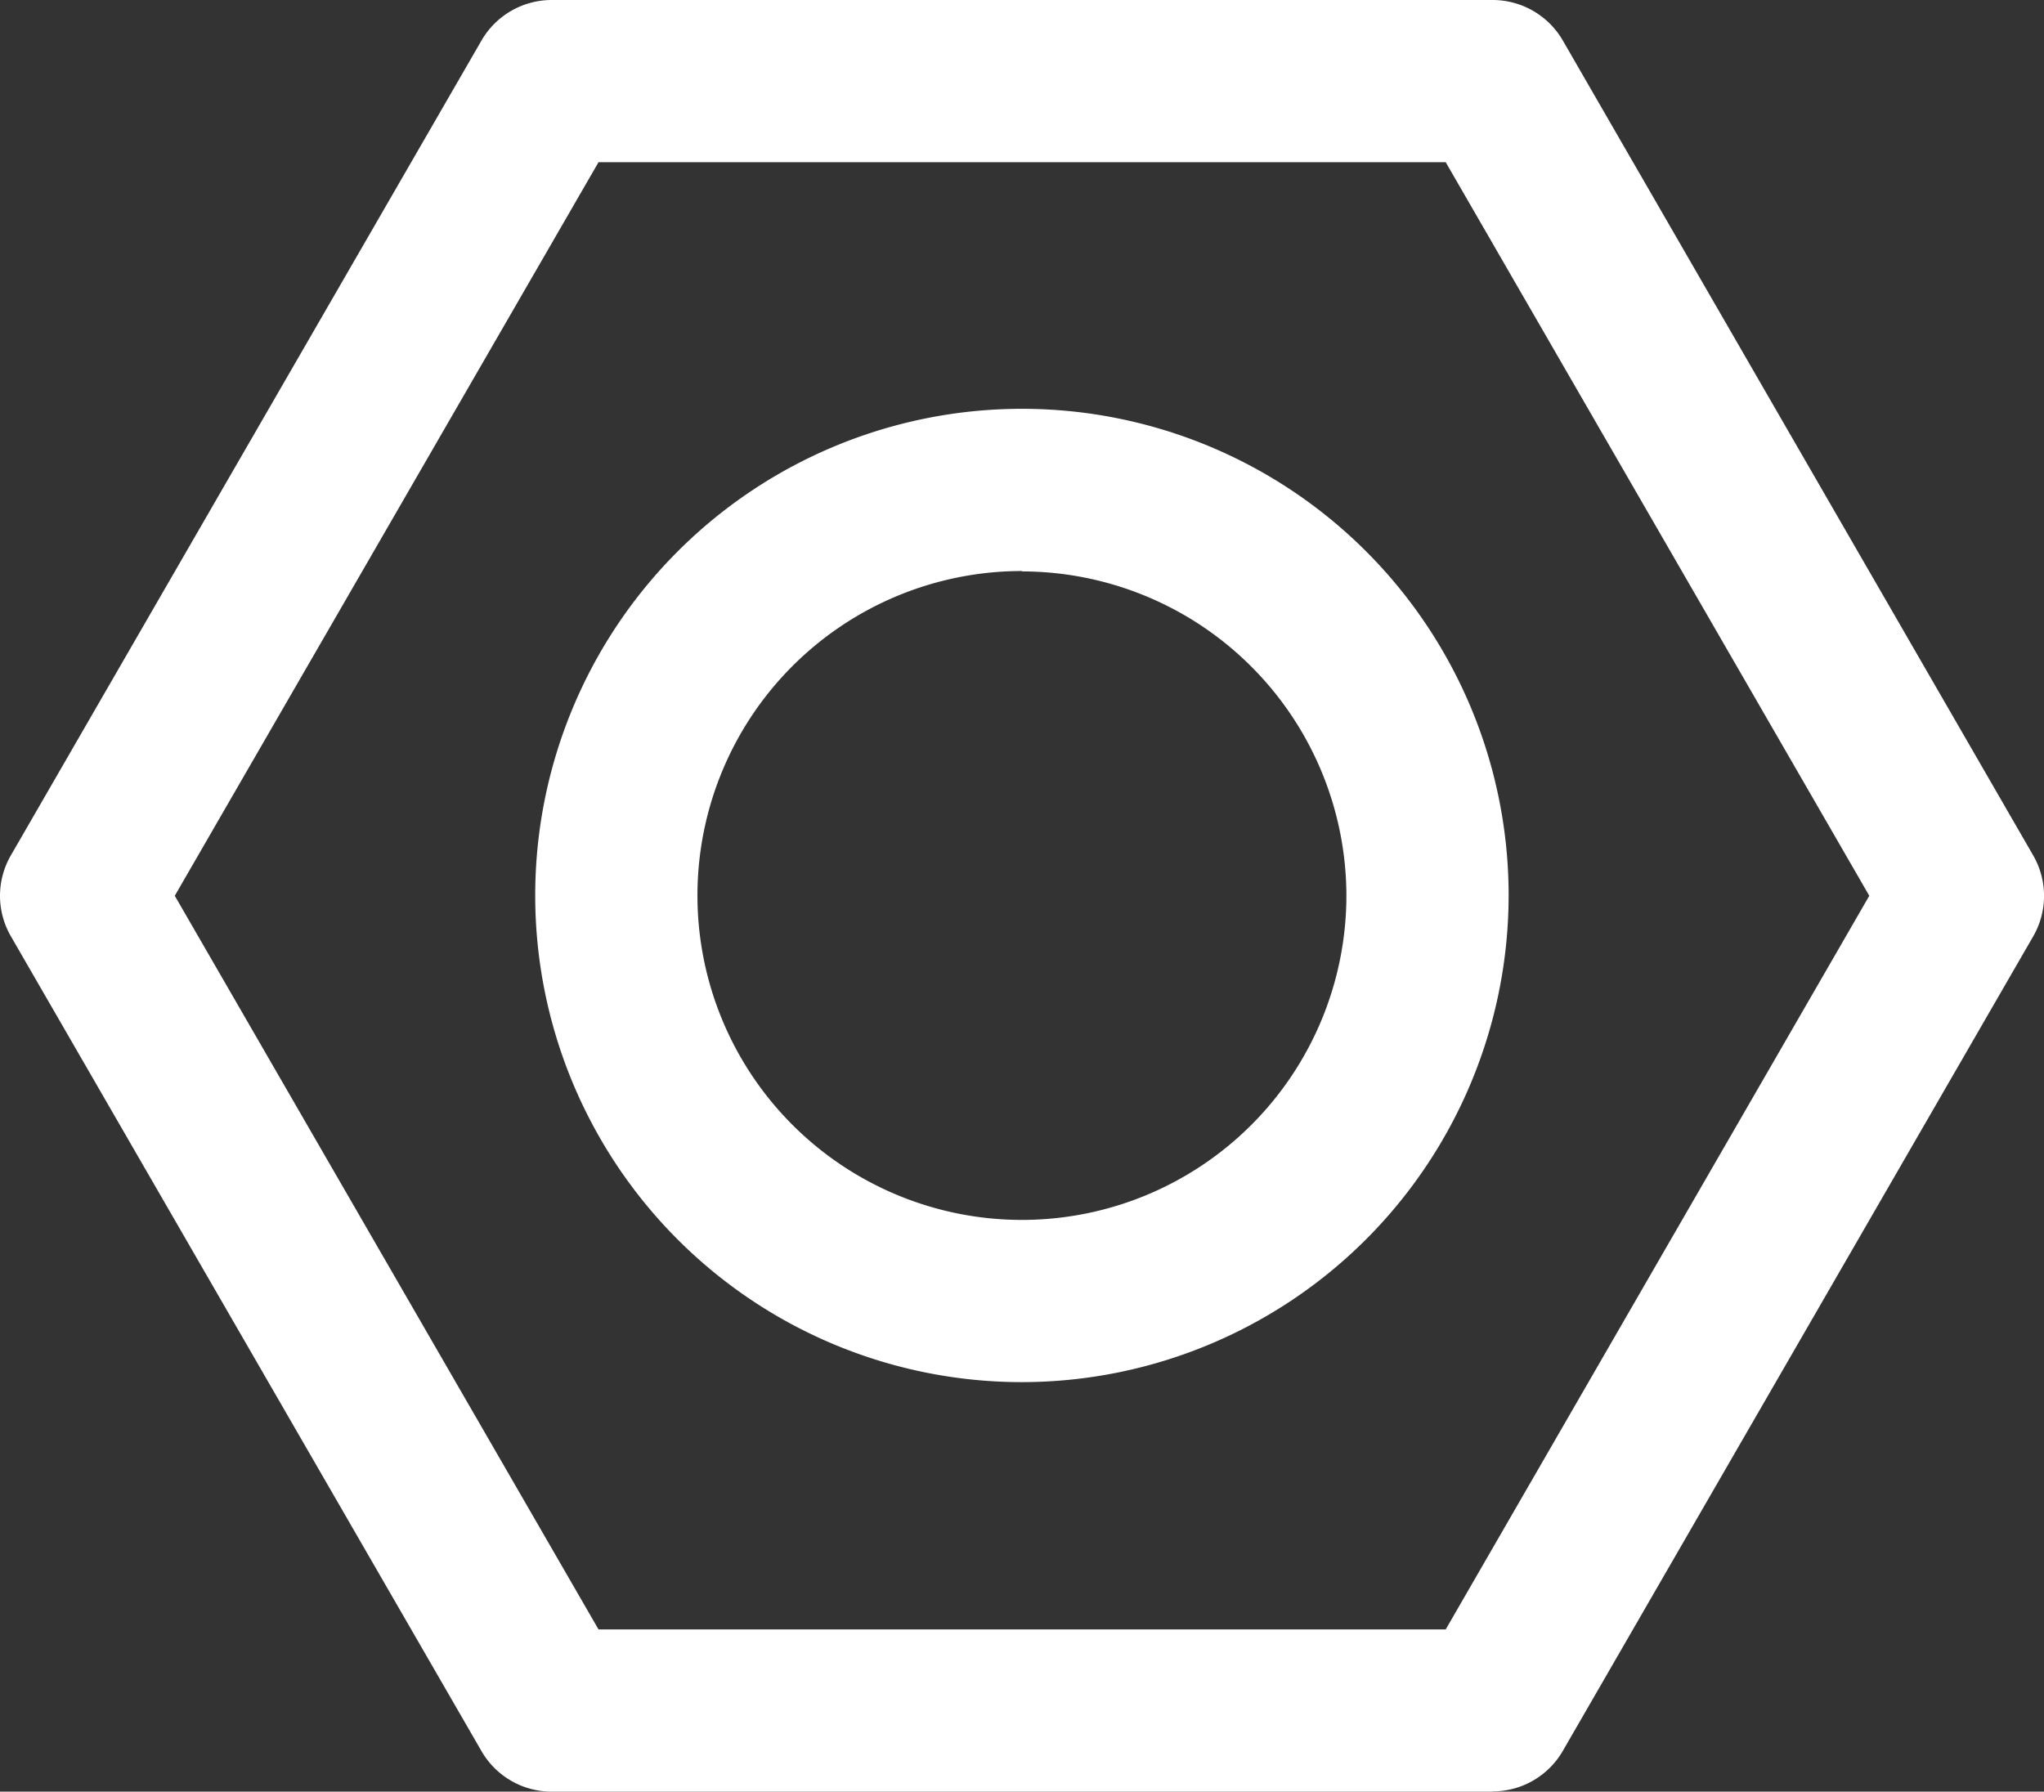
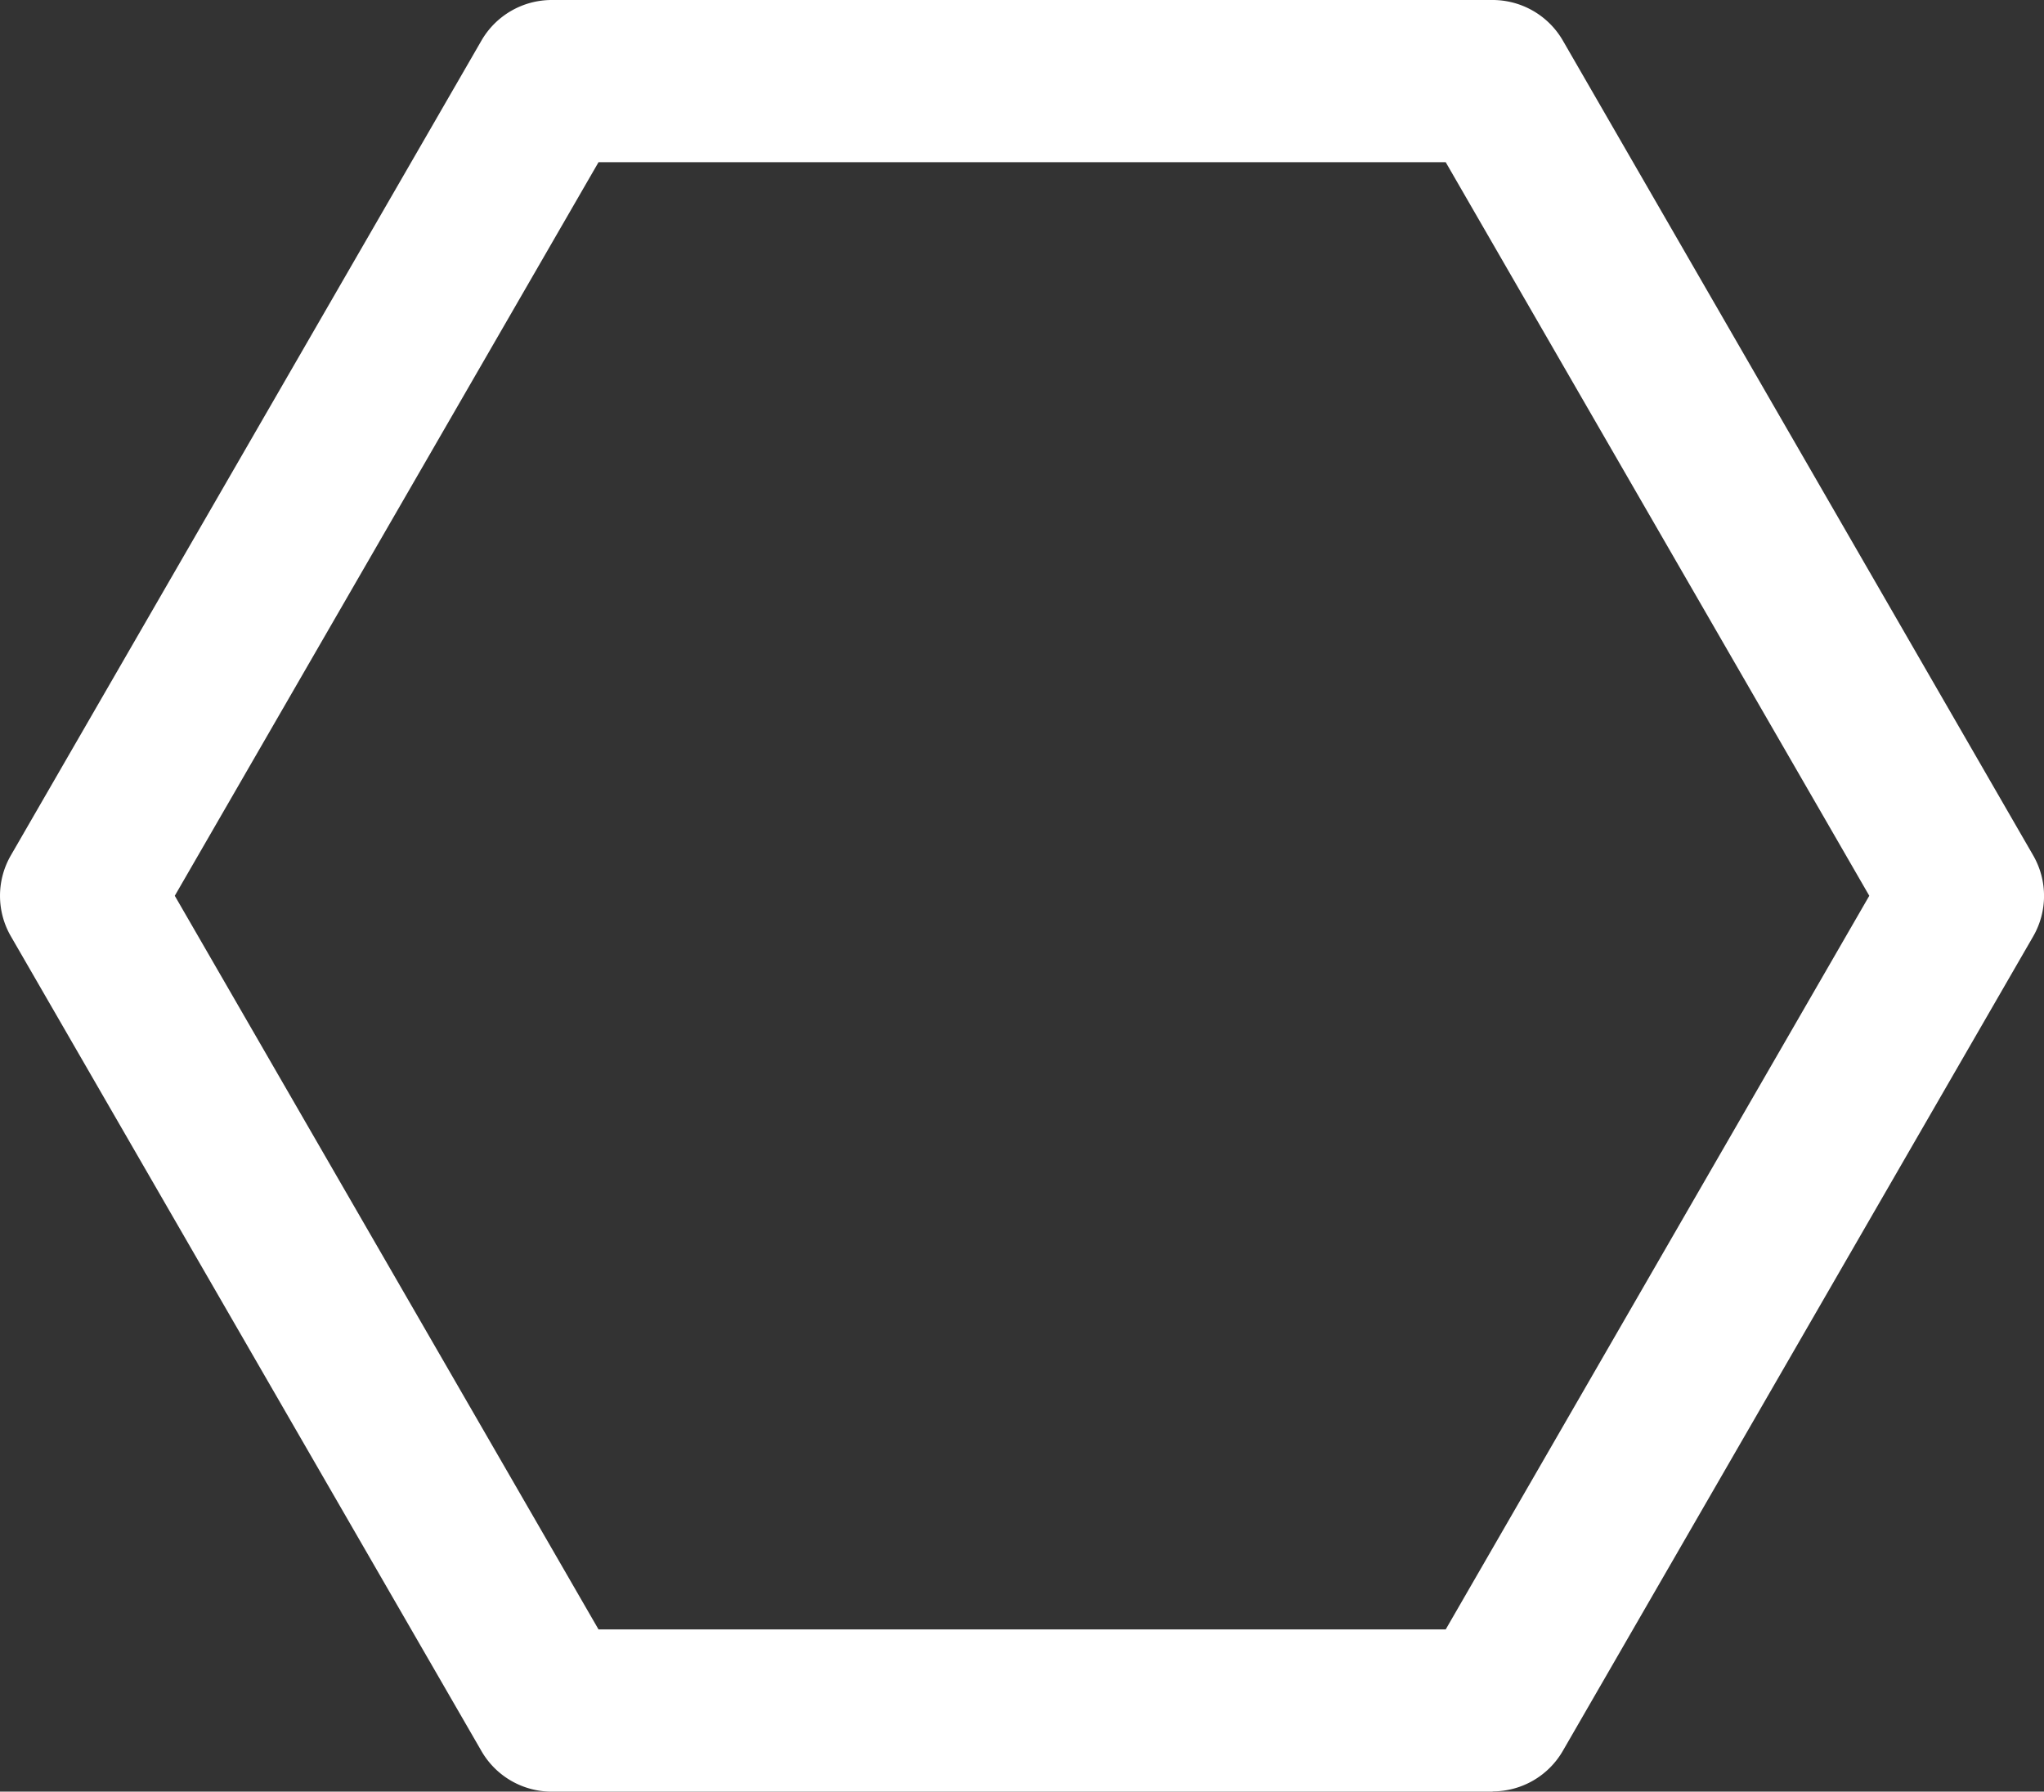
<svg xmlns="http://www.w3.org/2000/svg" id="Parts_Icon" data-name="Parts Icon" width="26.382" height="23.127" viewBox="0 0 26.382 23.127">
  <rect x="0" y="0" width="26.382" height="23.127" fill="#333333" stroke="none" />
  <defs>
    <clipPath id="clip-path">
      <rect id="Rectangle_4190" data-name="Rectangle 4190" width="26.383" height="23.127" fill="#fff" />
    </clipPath>
  </defs>
  <g id="Group_175" data-name="Group 175" clip-path="url(#clip-path)">
    <path id="Path_991" data-name="Path 991" d="M19.266,23.127H7.121a1.046,1.046,0,0,1-.907-.524L.141,12.087a1.043,1.043,0,0,1,0-1.047L6.214.524A1.048,1.048,0,0,1,7.121,0H19.266a1.048,1.048,0,0,1,.906.524l6.07,10.517a1.046,1.046,0,0,1,0,1.047L20.172,22.6a1.046,1.046,0,0,1-.906.524M7.725,21.033H18.66l5.467-9.47L18.66,2.094H7.725L2.256,11.563Z" transform="translate(0 0)" fill="#fff" />
-     <path id="Path_992" data-name="Path 992" d="M18.5,21.9a6.282,6.282,0,1,1,6.282-6.282A6.288,6.288,0,0,1,18.5,21.9m0-10.47a4.188,4.188,0,1,0,4.188,4.188A4.192,4.192,0,0,0,18.5,11.435" transform="translate(-5.31 -4.059)" fill="#fff" />
  </g>
</svg>